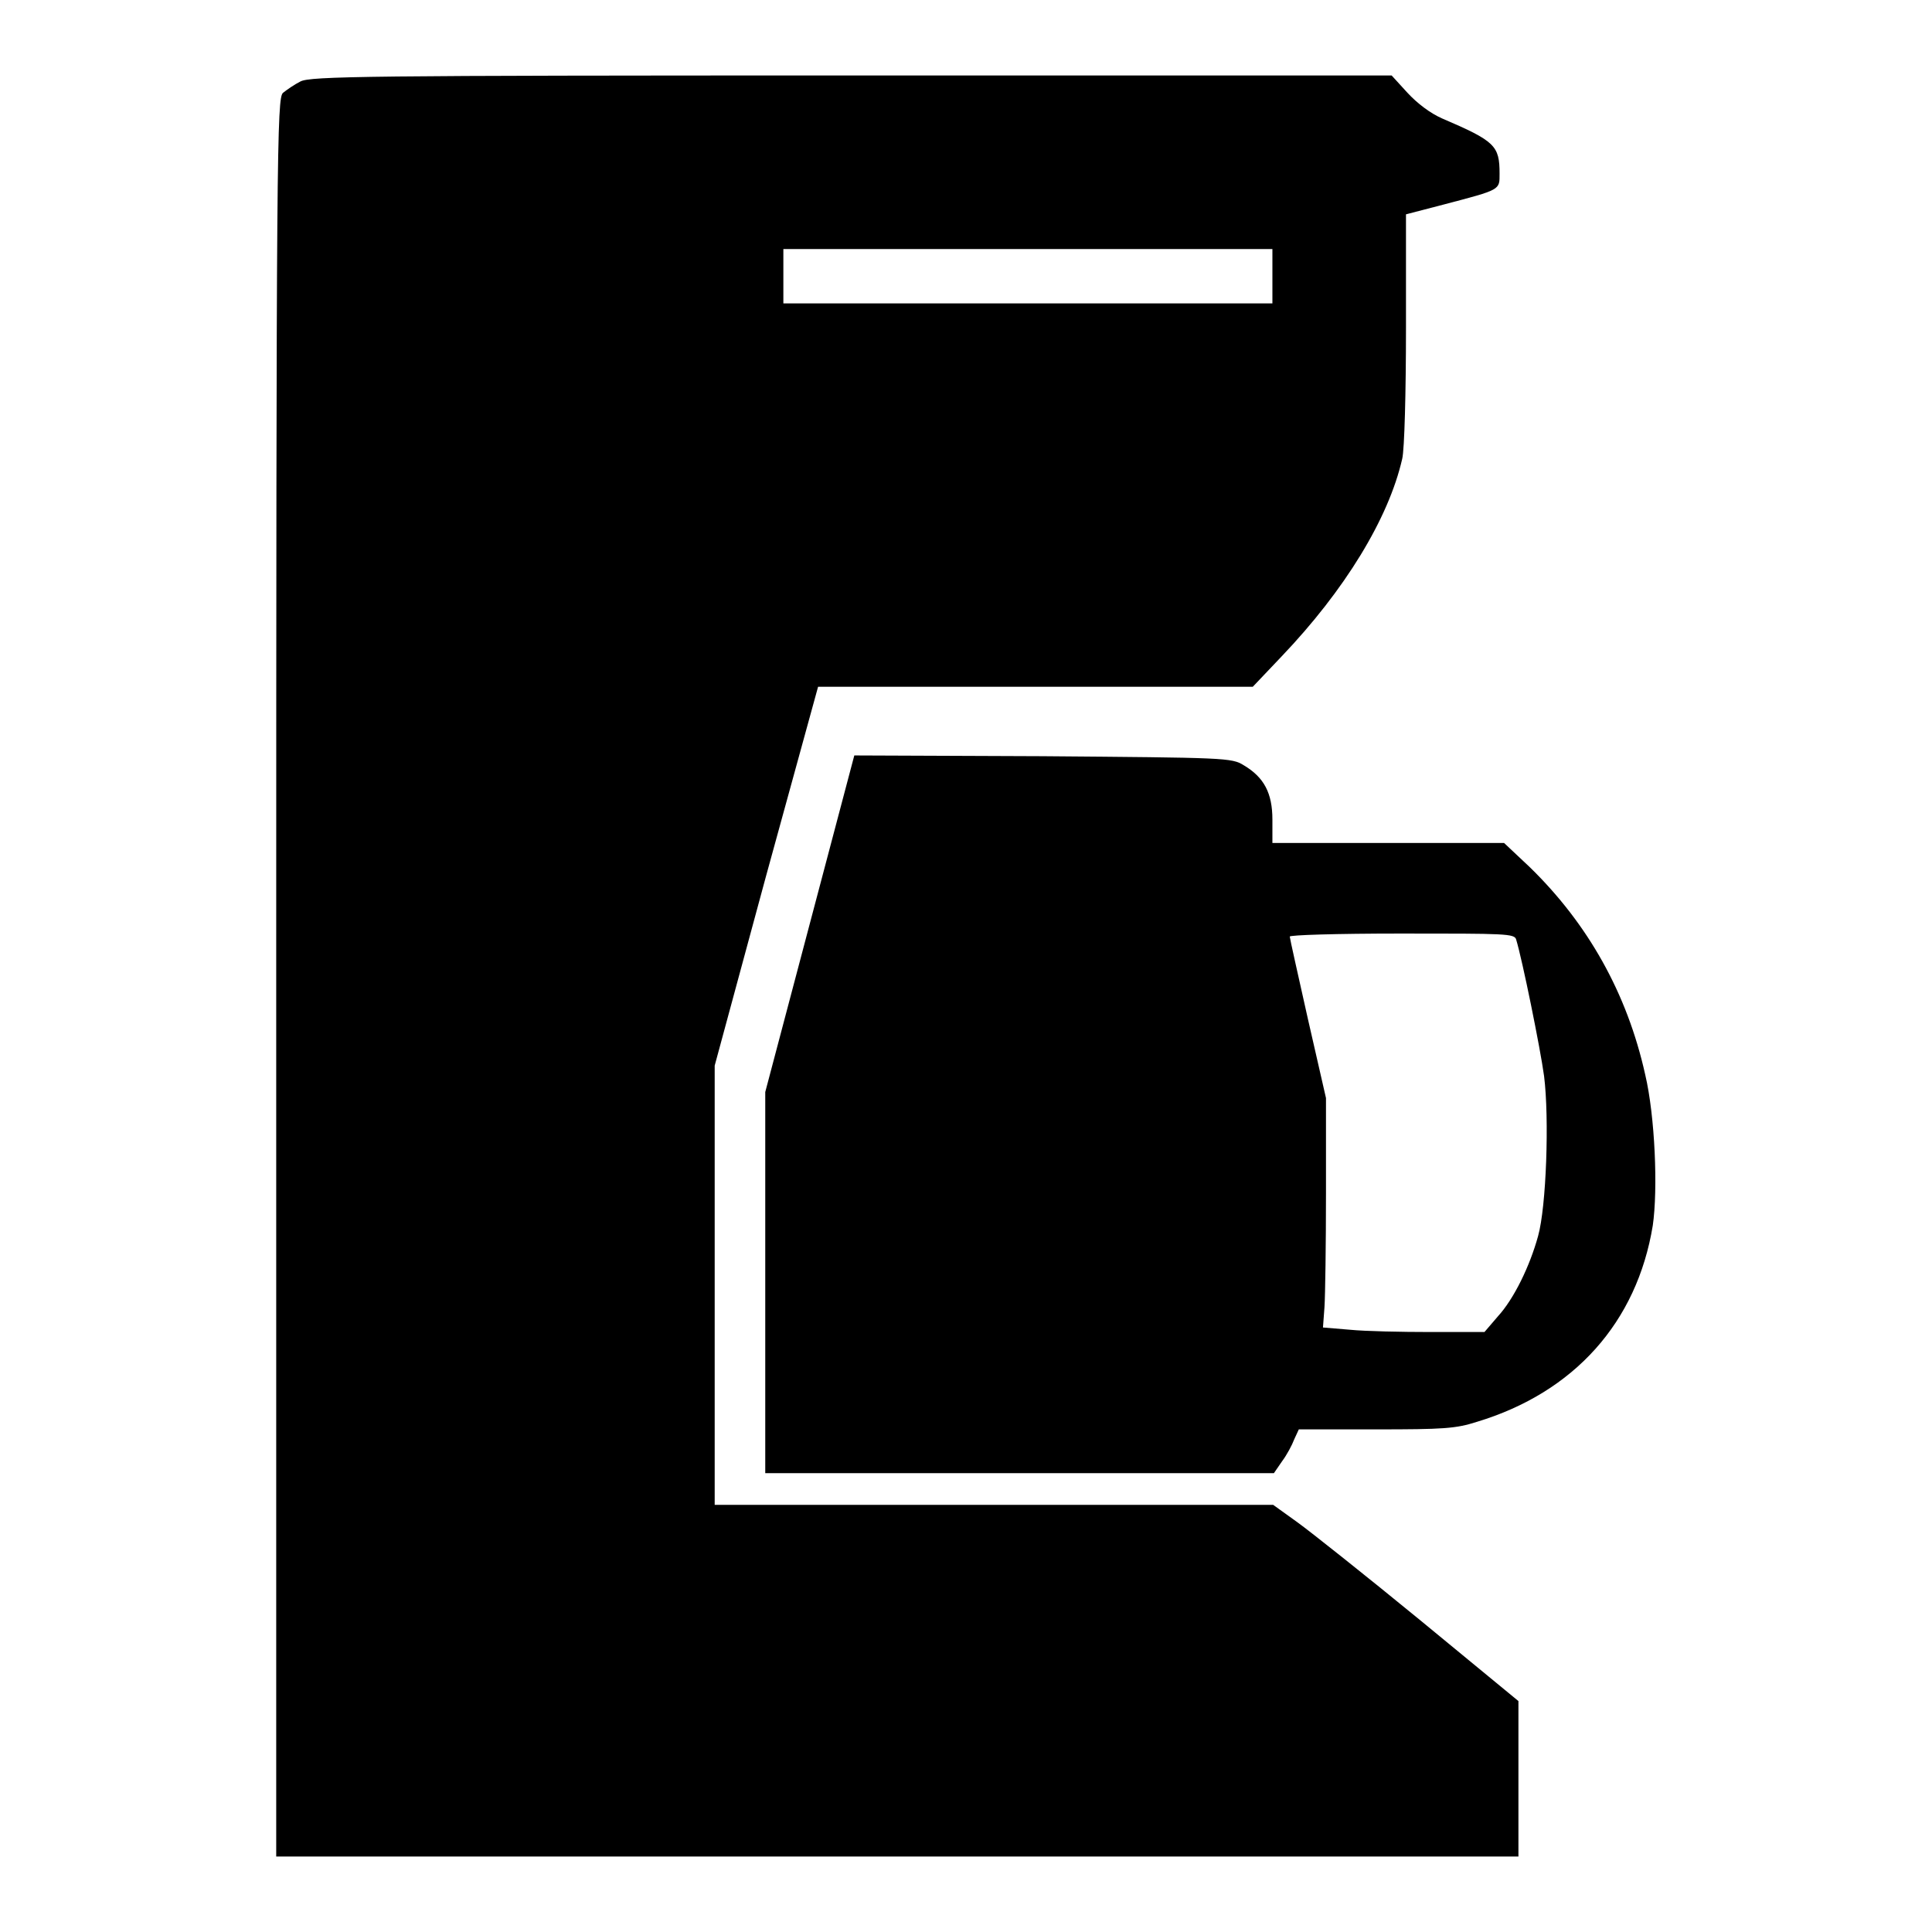
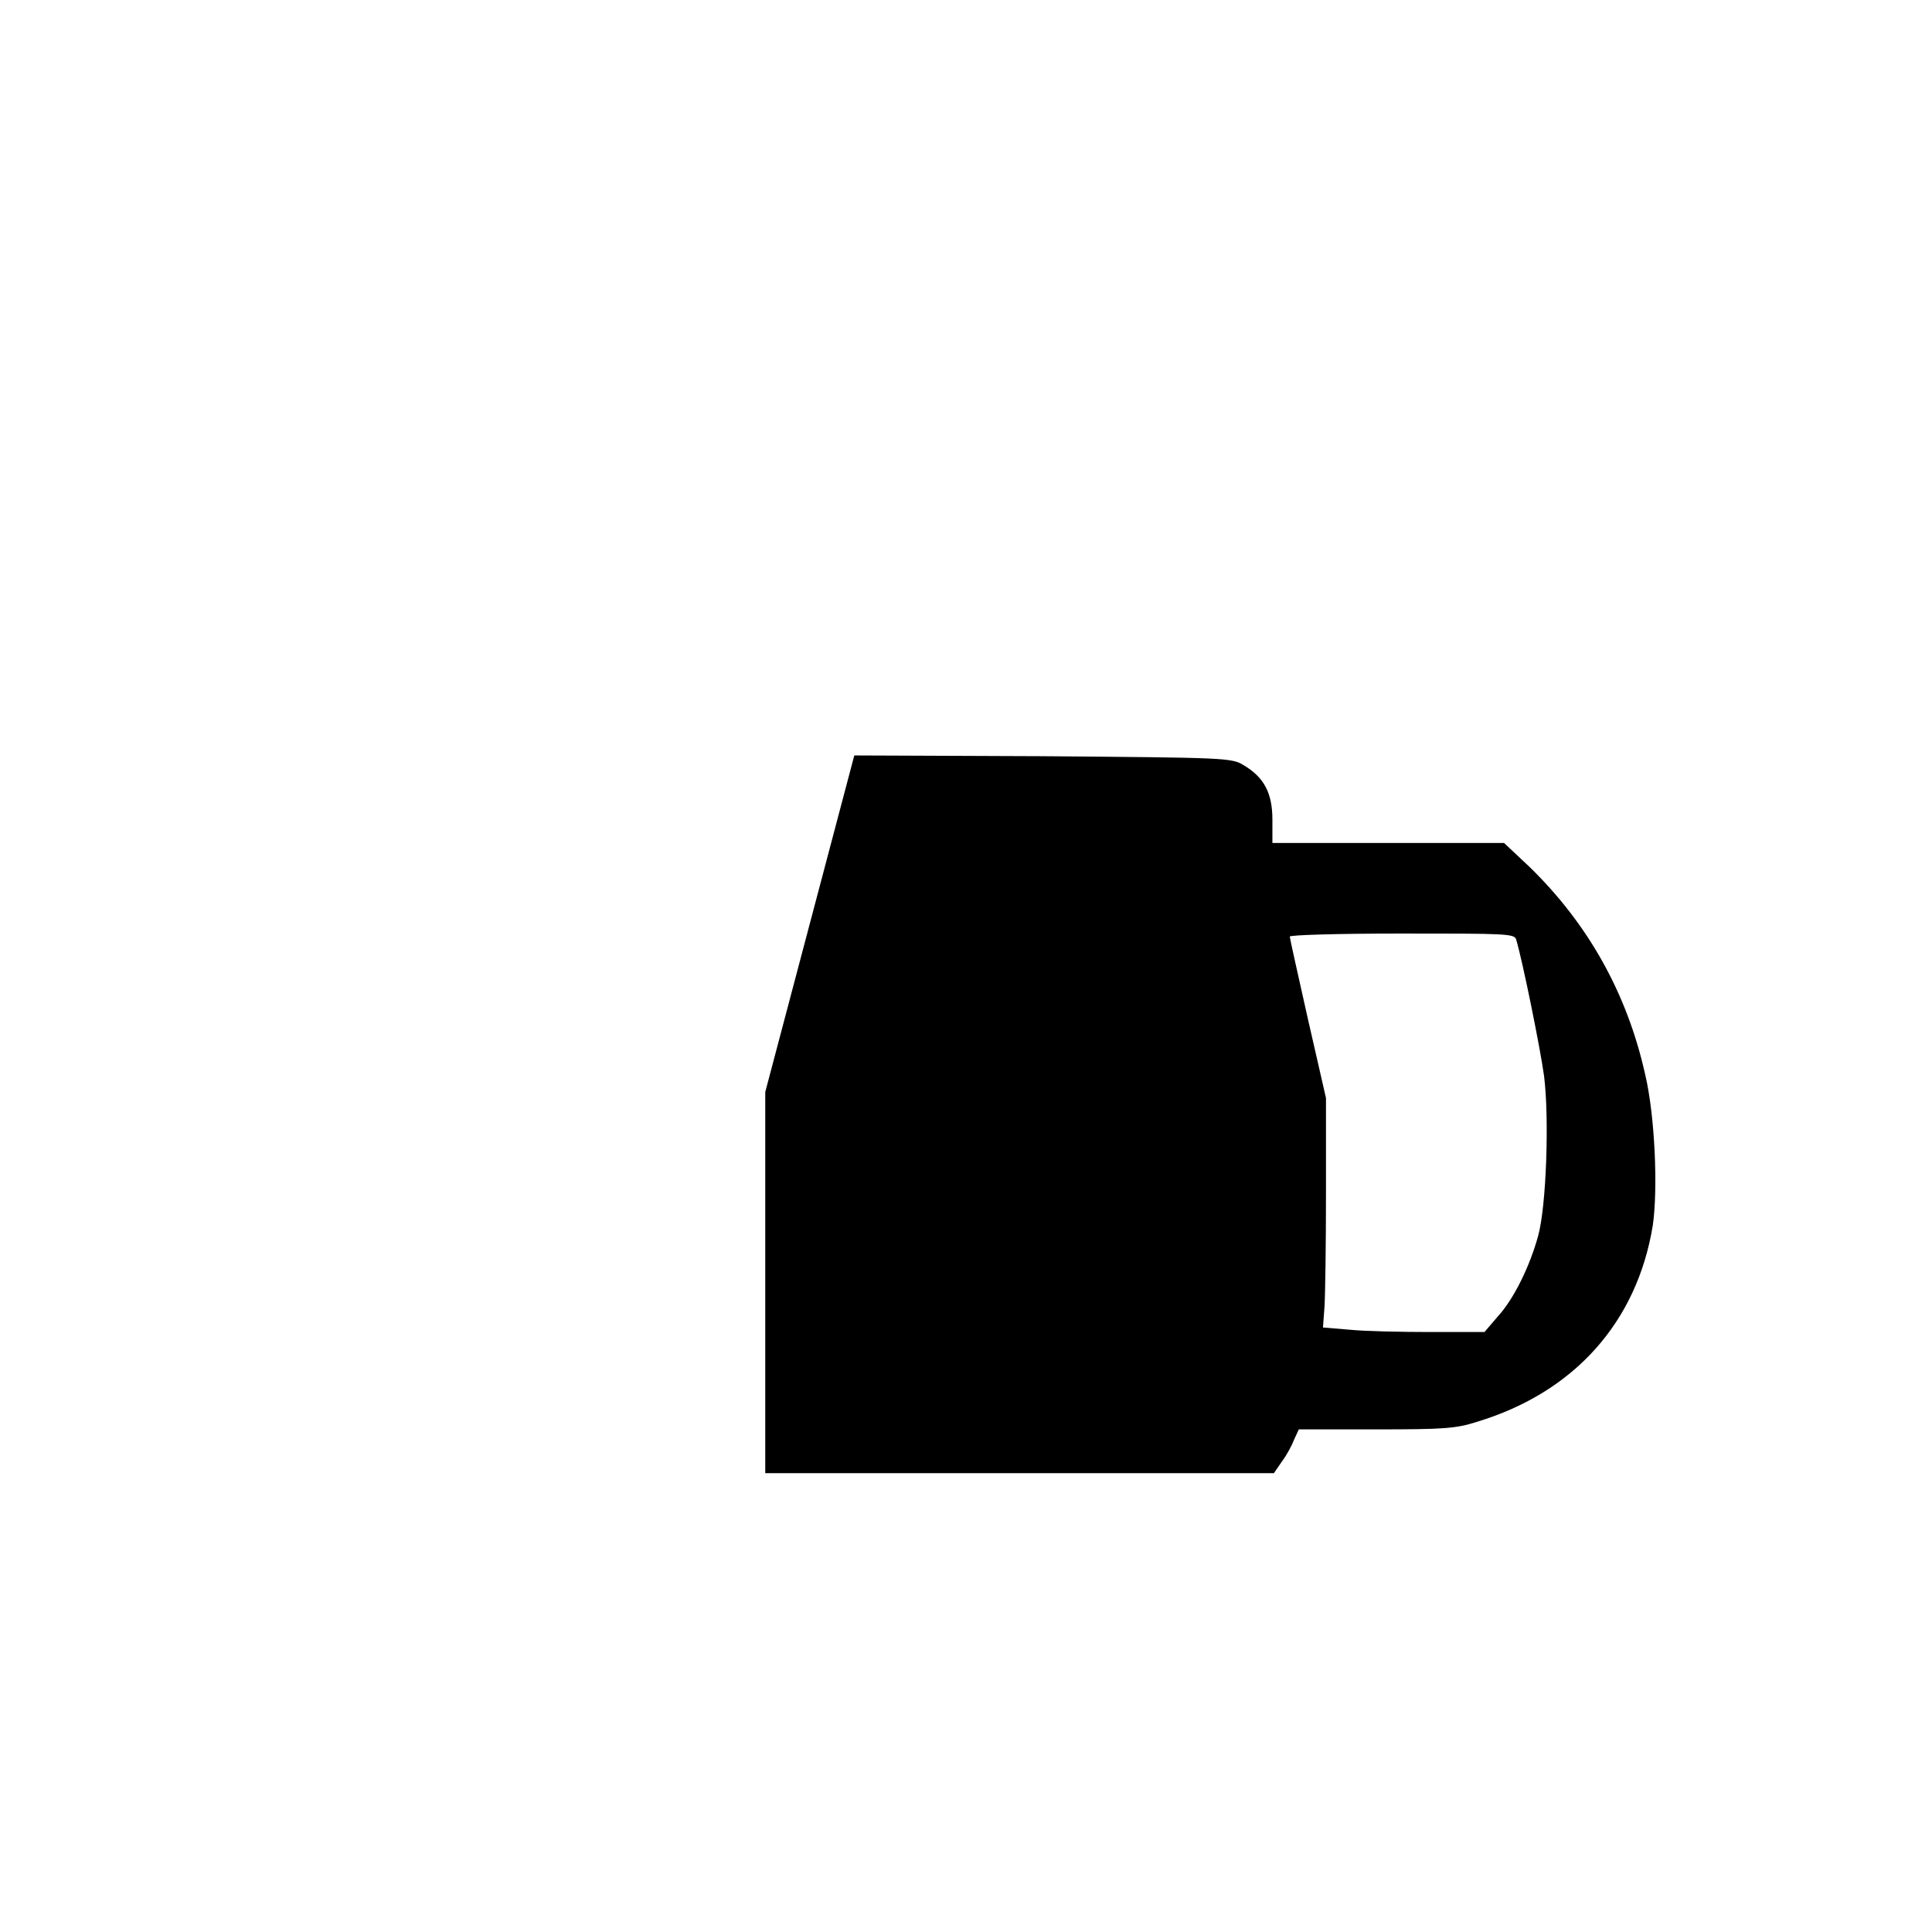
<svg xmlns="http://www.w3.org/2000/svg" version="1.1" x="0px" y="0px" viewBox="0 0 256 256" enable-background="new 0 0 256 256" xml:space="preserve">
  <g>
    <g>
      <g>
-         <path fill="#000000" d="M39.8,10.8c-0.8,0.4-1.8,1.1-2.3,1.5c-0.8,0.7-0.9,6.9-0.9,117.2V246h82.3h82.3v-10.3v-10.3l-13-10.7c-7.2-5.9-14.5-11.7-16.3-13l-3.2-2.3h-37h-37v-29.1v-29.1l6.8-25.1l6.9-25.1h28.8H166l3.8-4c8.4-8.8,14.2-18.3,16-26.2c0.3-1.2,0.5-8.9,0.5-17.3V28.4l5-1.3c7.6-2,7.4-1.9,7.4-4.1c0-3.7-0.6-4.3-7.6-7.3c-1.6-0.7-3.3-2-4.6-3.4l-2.1-2.3h-71.7C48.4,10,41.1,10.1,39.8,10.8z M168.6,36.6v3.6h-32.4h-32.4v-3.6V33h32.4h32.4L168.6,36.6L168.6,36.6z" />
        <path fill="#000000" d="M107.3,122.4l-5.9,22.3v25.3v25.2h33.7h33.7l1.1-1.6c0.6-0.8,1.3-2.1,1.6-2.9l0.6-1.3h10.2c9,0,10.6-0.1,13.4-1c12.9-3.9,21.2-13.2,23.3-26c0.7-4.8,0.3-14.5-1-20c-2.4-10.8-7.6-20-15.3-27.5l-3.4-3.2H184h-15.4v-3.1c0-3.5-1.1-5.6-3.8-7.2c-1.6-1-2.4-1-26.7-1.2l-24.9-0.1L107.3,122.4z M200.9,124.5c0.8,2.6,3.2,14.4,3.7,18.1c0.7,5.6,0.3,17.3-0.8,21.2c-1.1,4-3.2,8.3-5.3,10.6l-1.8,2.1h-7.1c-3.9,0-8.7-0.1-10.7-0.3l-3.6-0.3l0.2-2.7c0.1-1.5,0.2-8.3,0.2-15.2v-12.5l-2.4-10.5c-1.3-5.8-2.4-10.7-2.4-10.9s6-0.4,14.8-0.4C199.5,123.7,200.7,123.7,200.9,124.5z" />
      </g>
    </g>
  </g>
</svg>